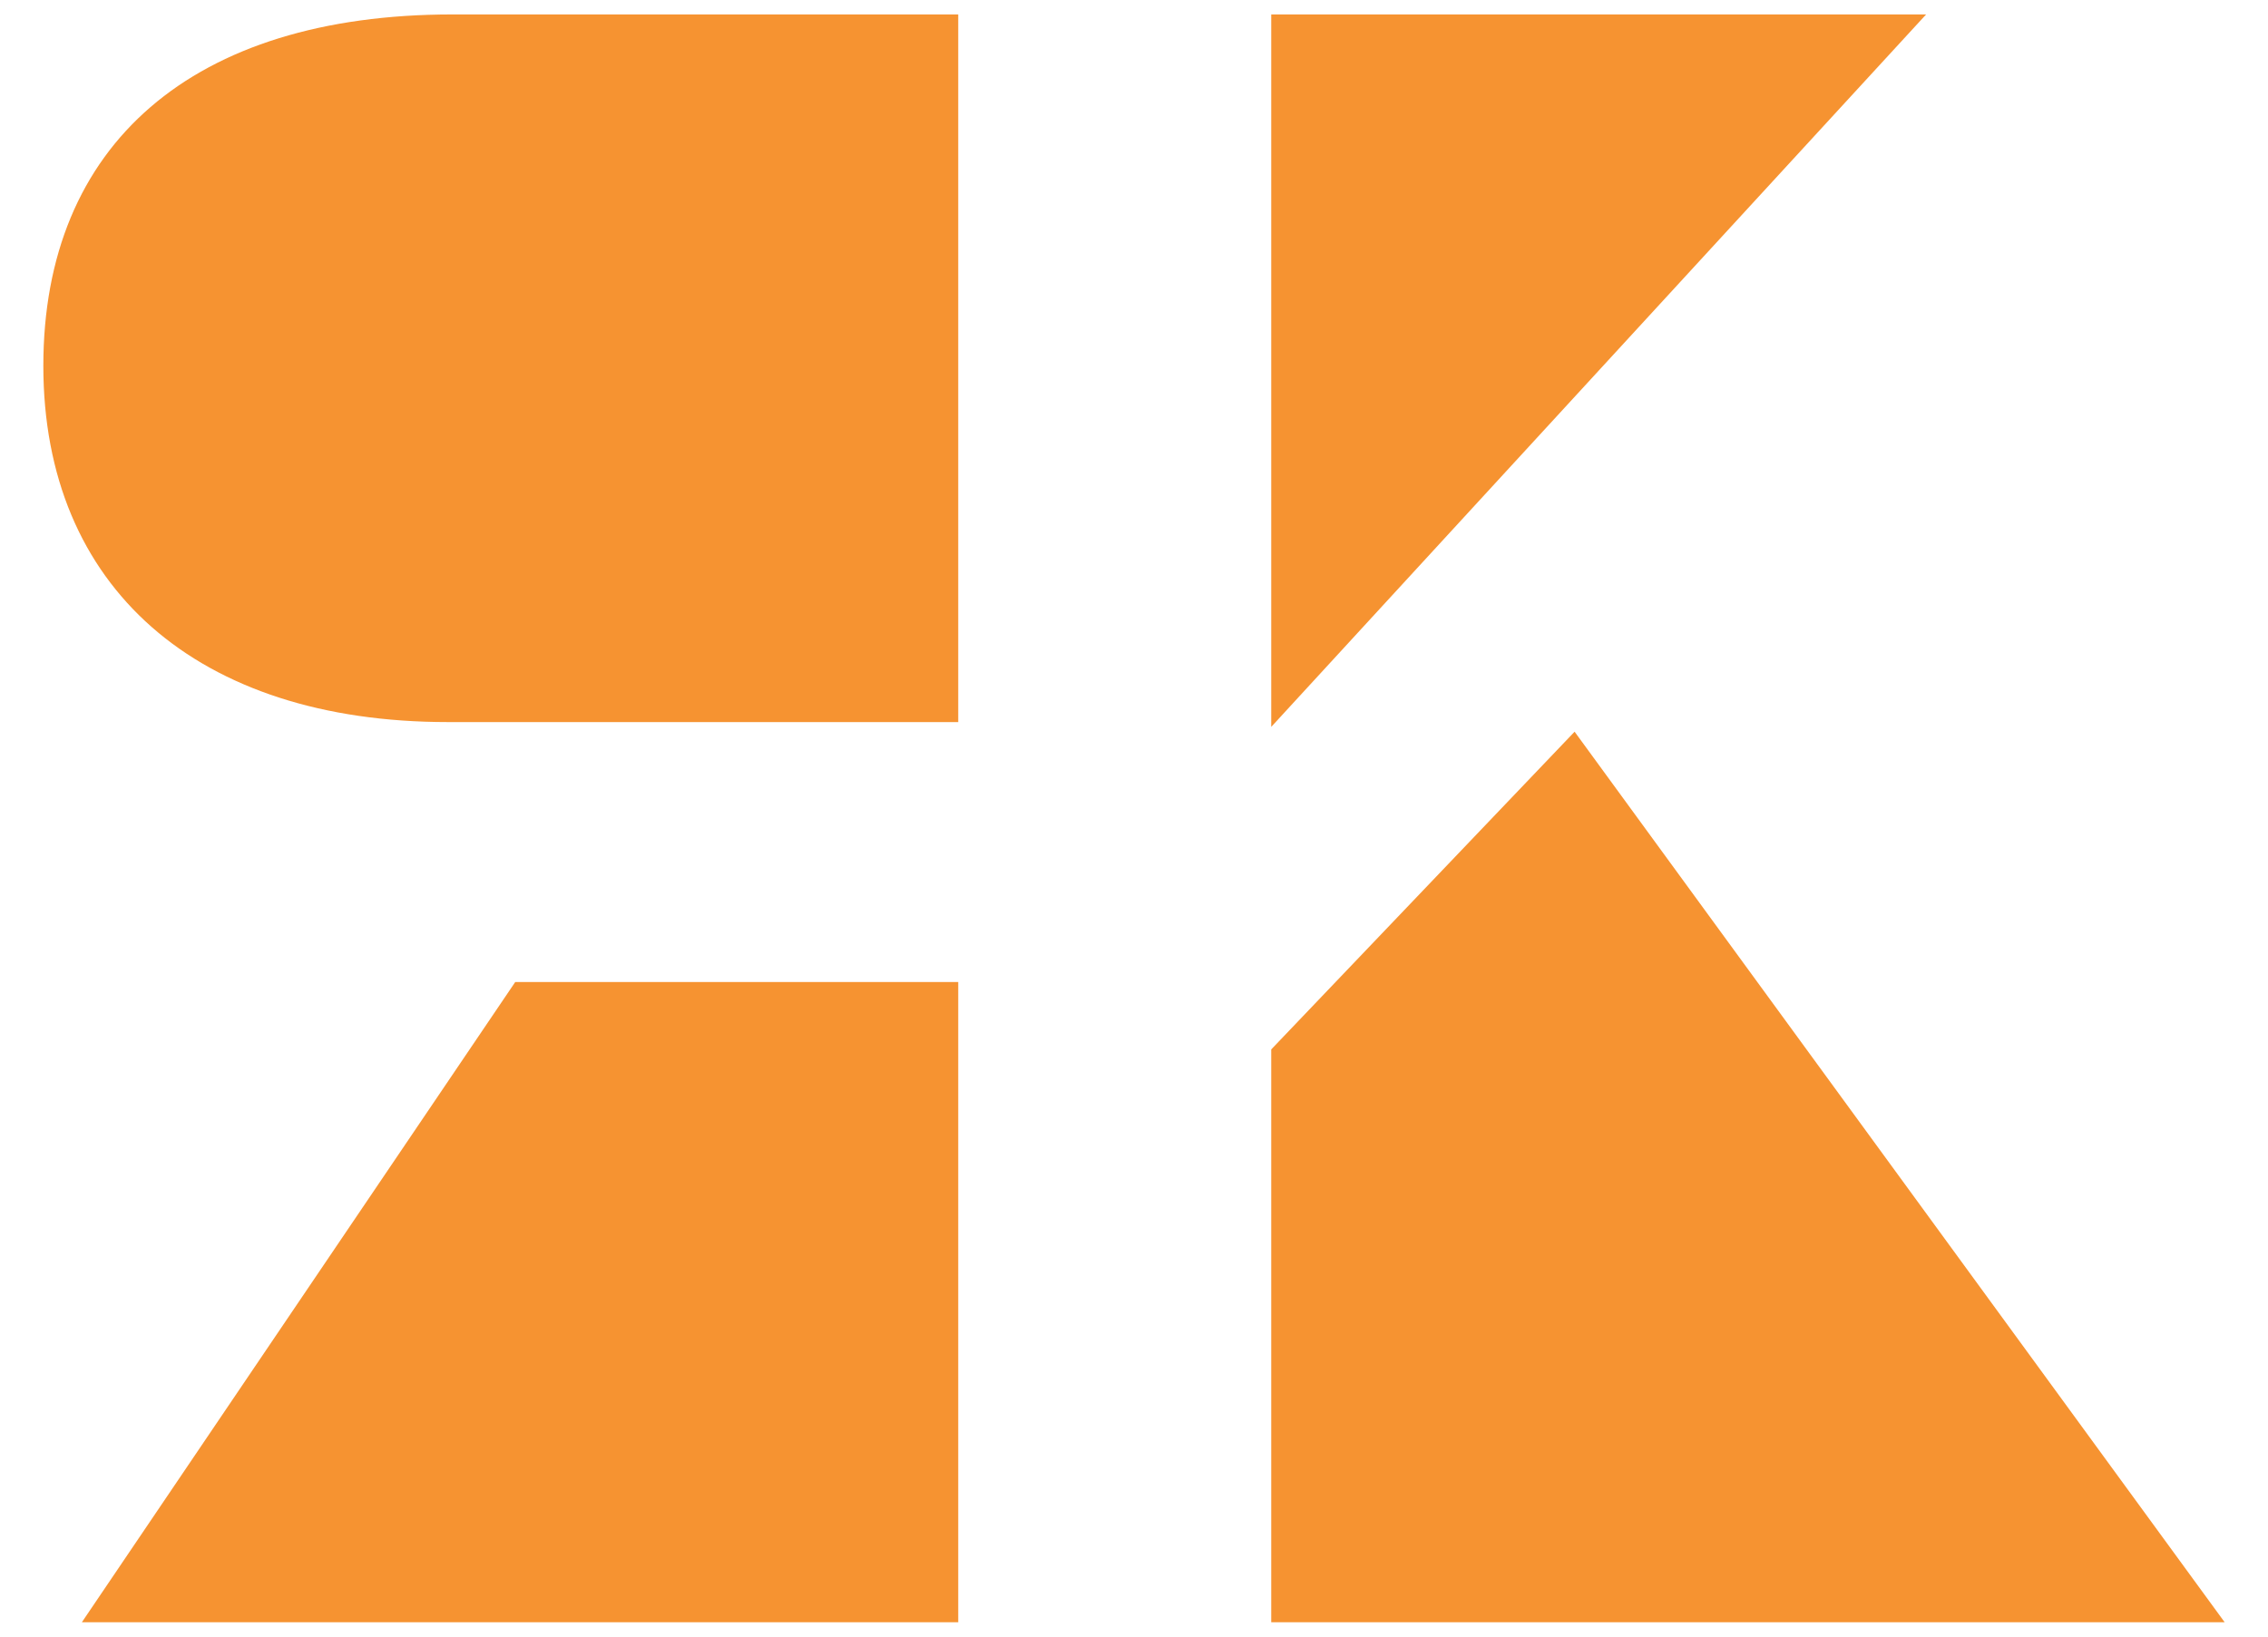
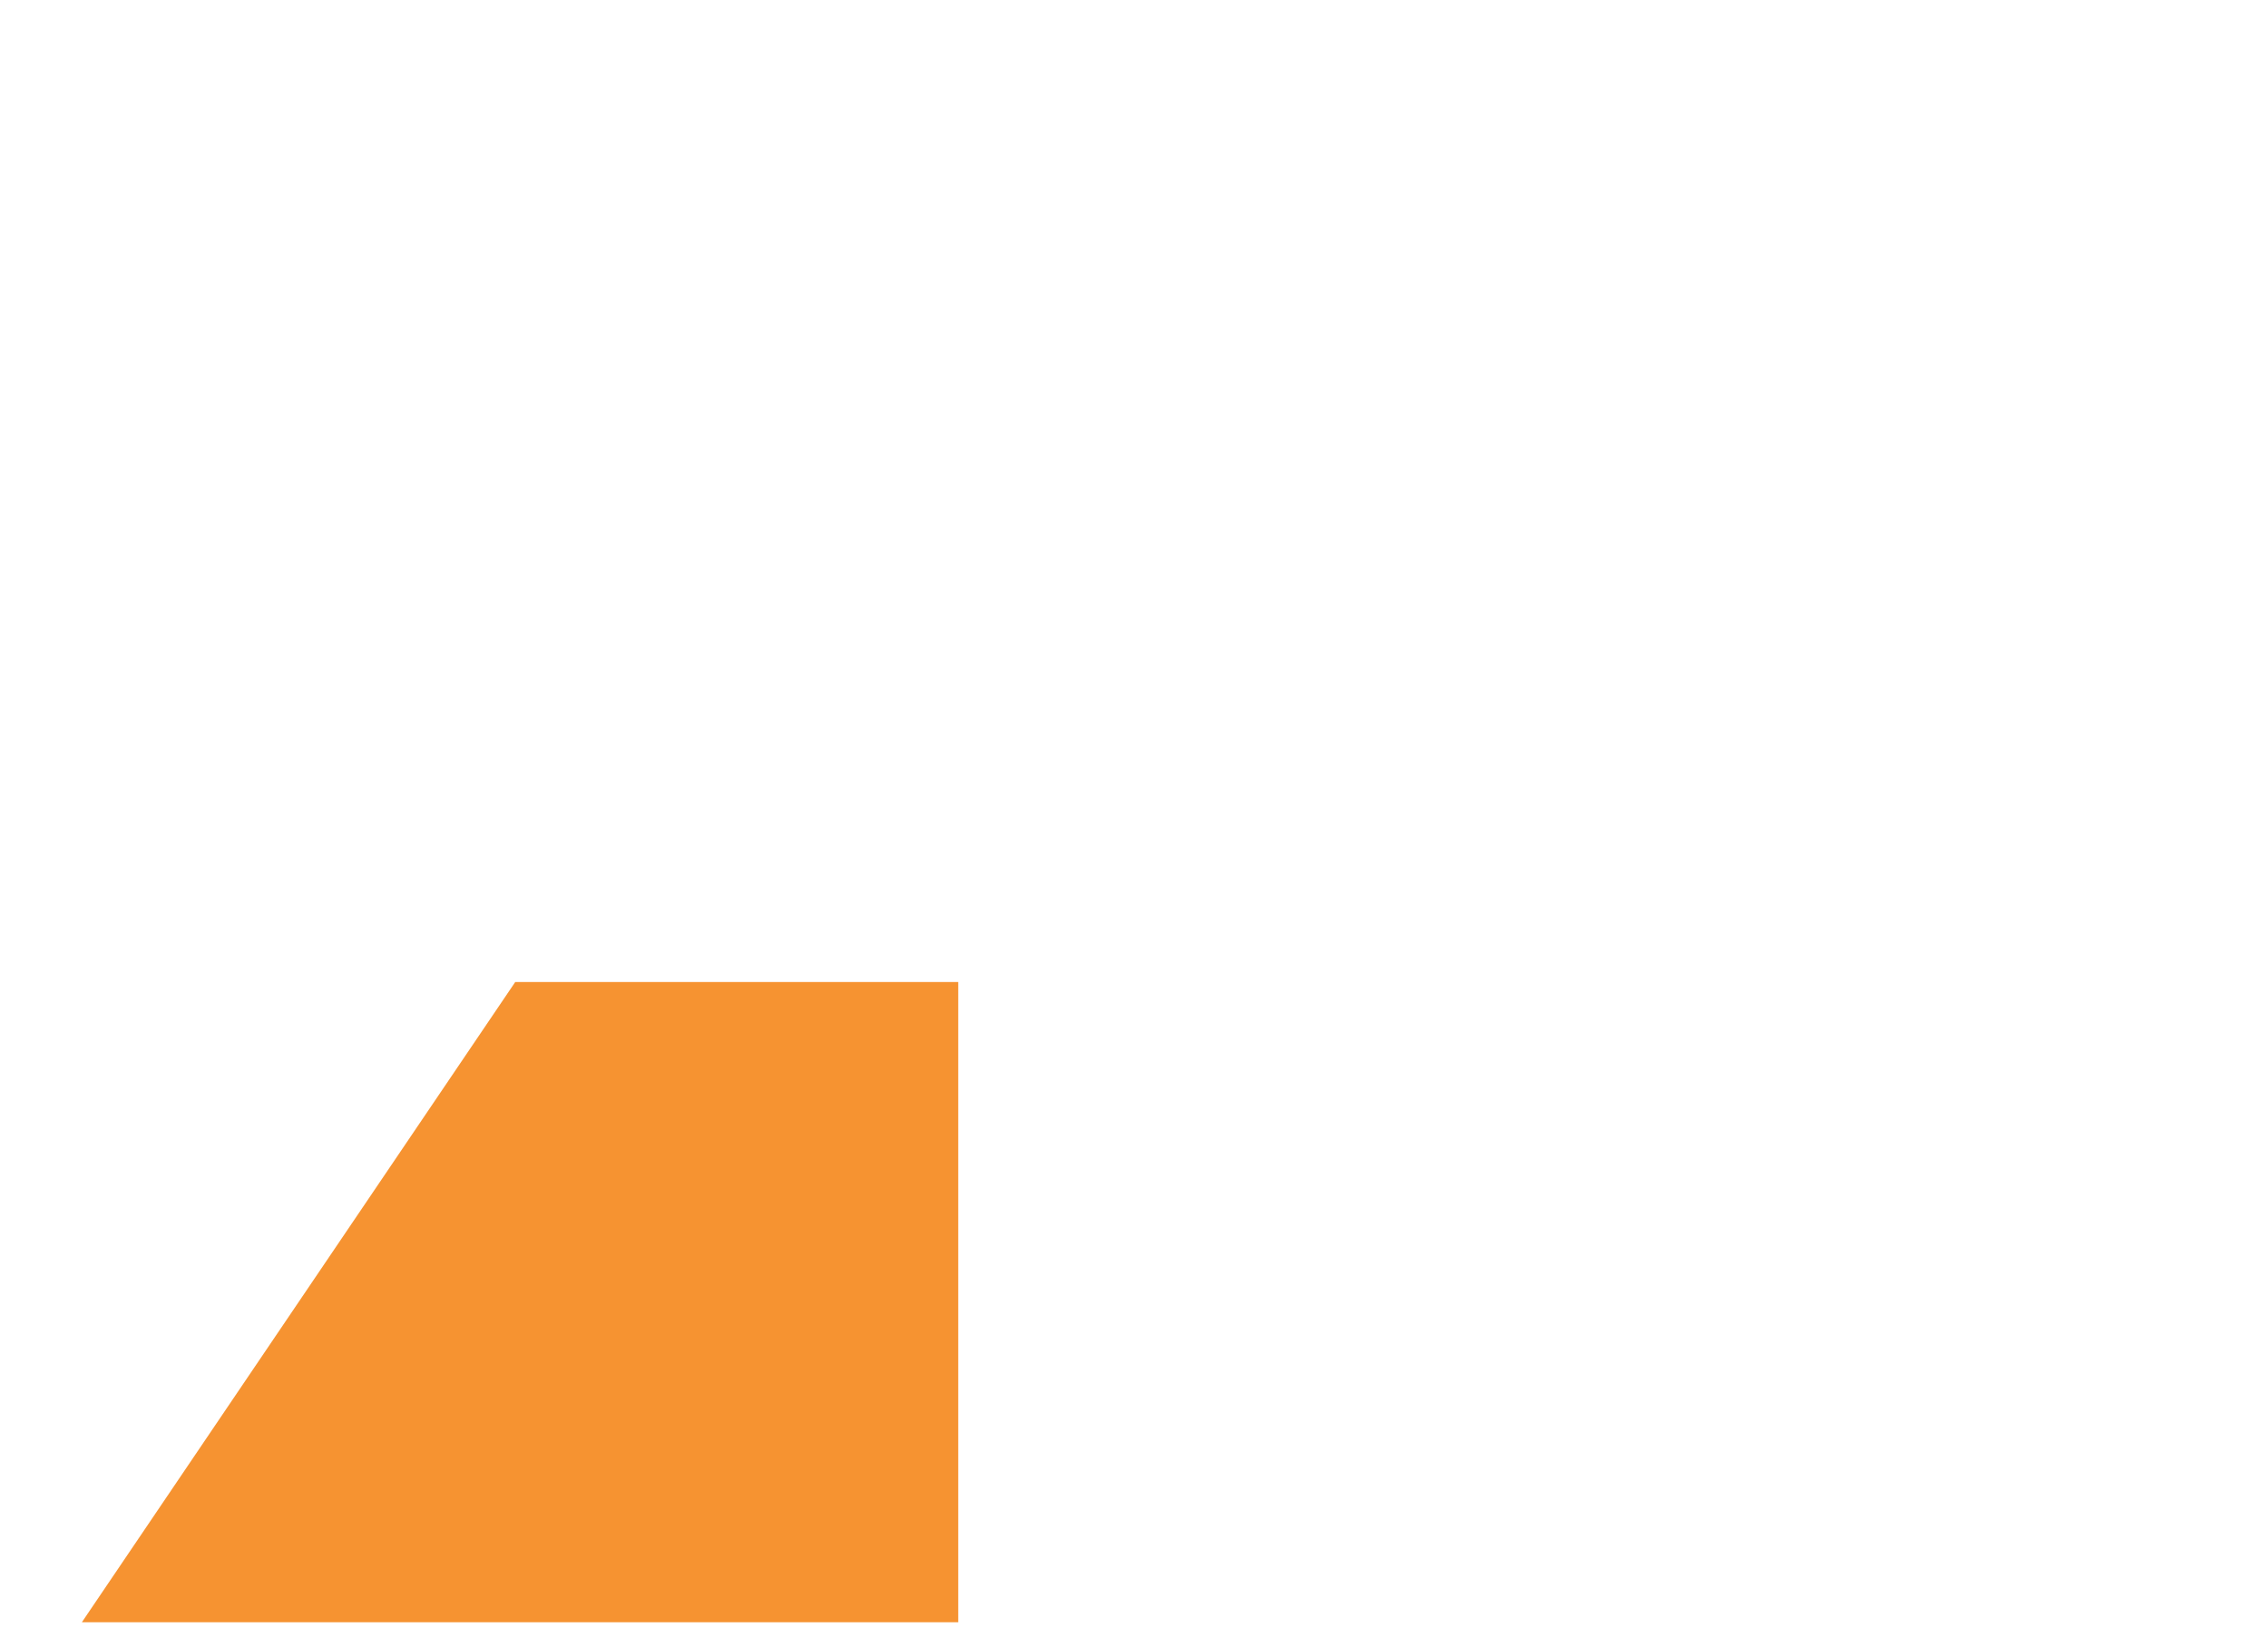
<svg xmlns="http://www.w3.org/2000/svg" id="Layer_1" version="1.1" viewBox="0 0 47.1 34">
  <defs>
    <style>
      .st0 {
        fill: #f69331;
      }
    </style>
  </defs>
-   <path class="st0" d="M.9,7.6h0c0,4.6,3.2,7.4,8.4,7.4h10.6V.3h-10.5C4,.3.9,3,.9,7.6Z" />
  <polygon class="st0" points="1.7 33.7 19.9 33.7 19.9 20.4 10.7 20.4 1.7 33.7" />
-   <polygon class="st0" points="32.7 15.2 26.4 21.8 26.4 33.7 46.2 33.7 32.7 15.2" />
-   <polygon class="st0" points="40 .3 26.4 .3 26.4 15.1 40 .3" />
</svg>